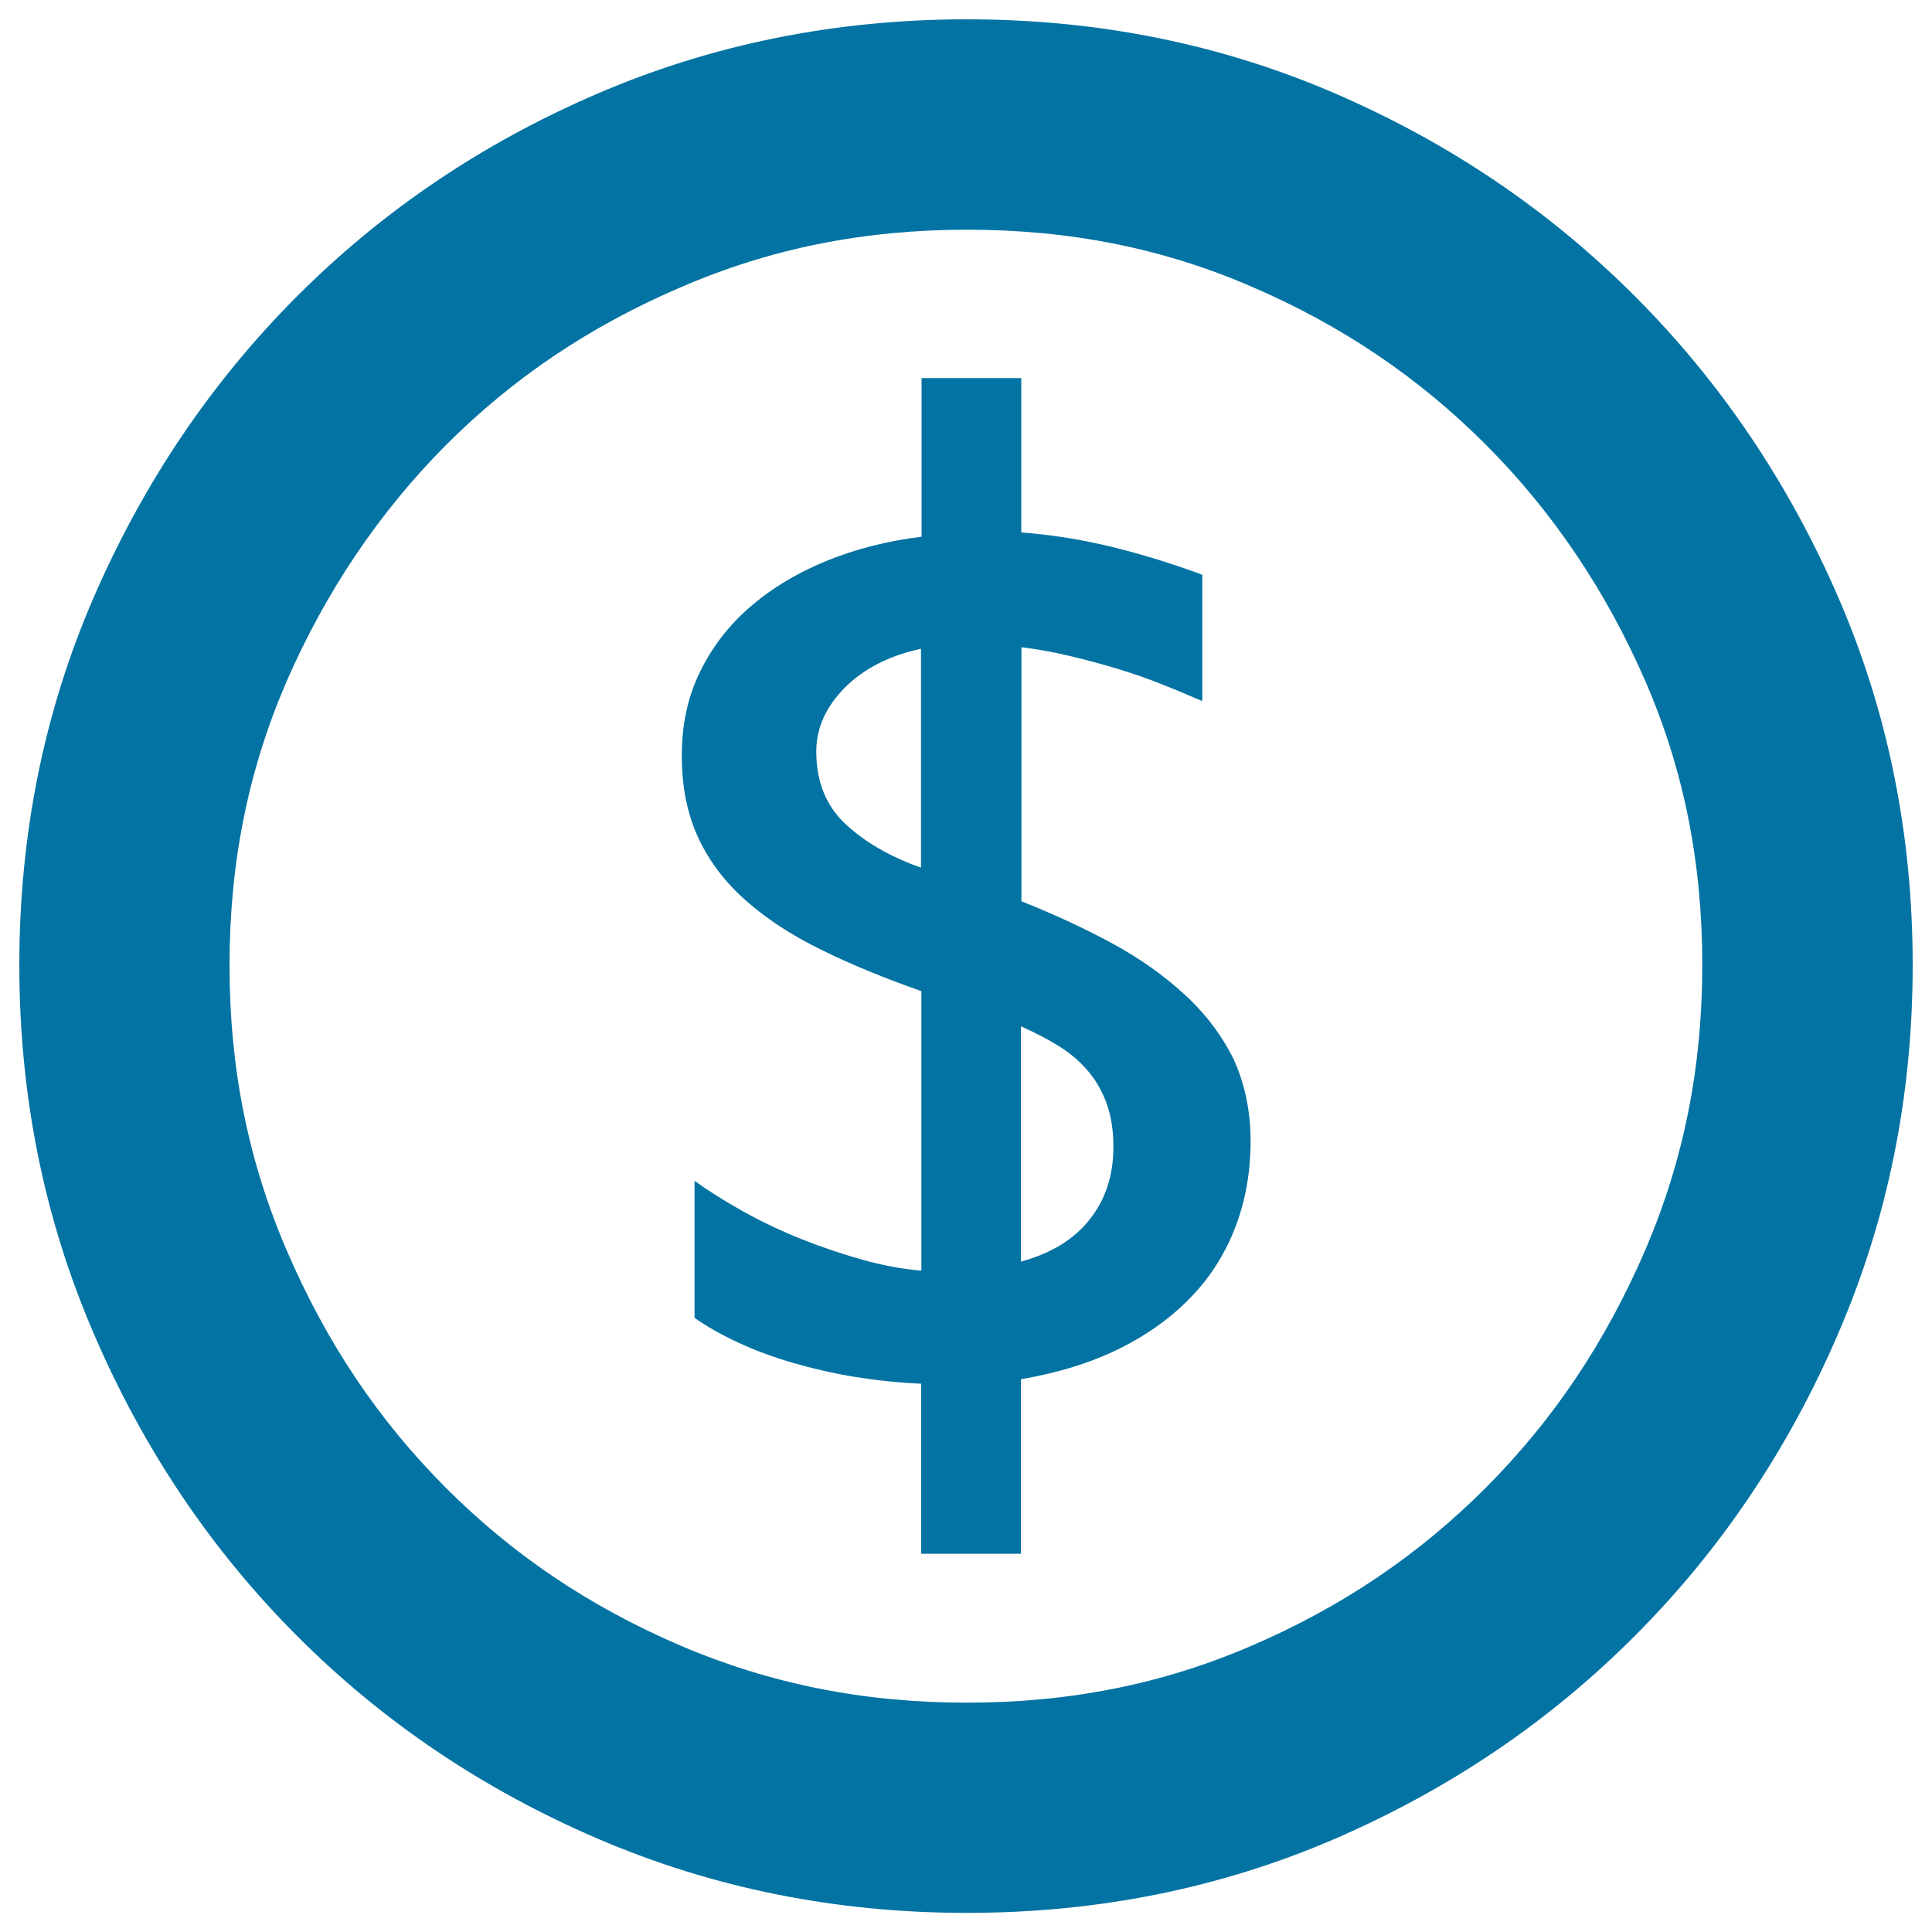
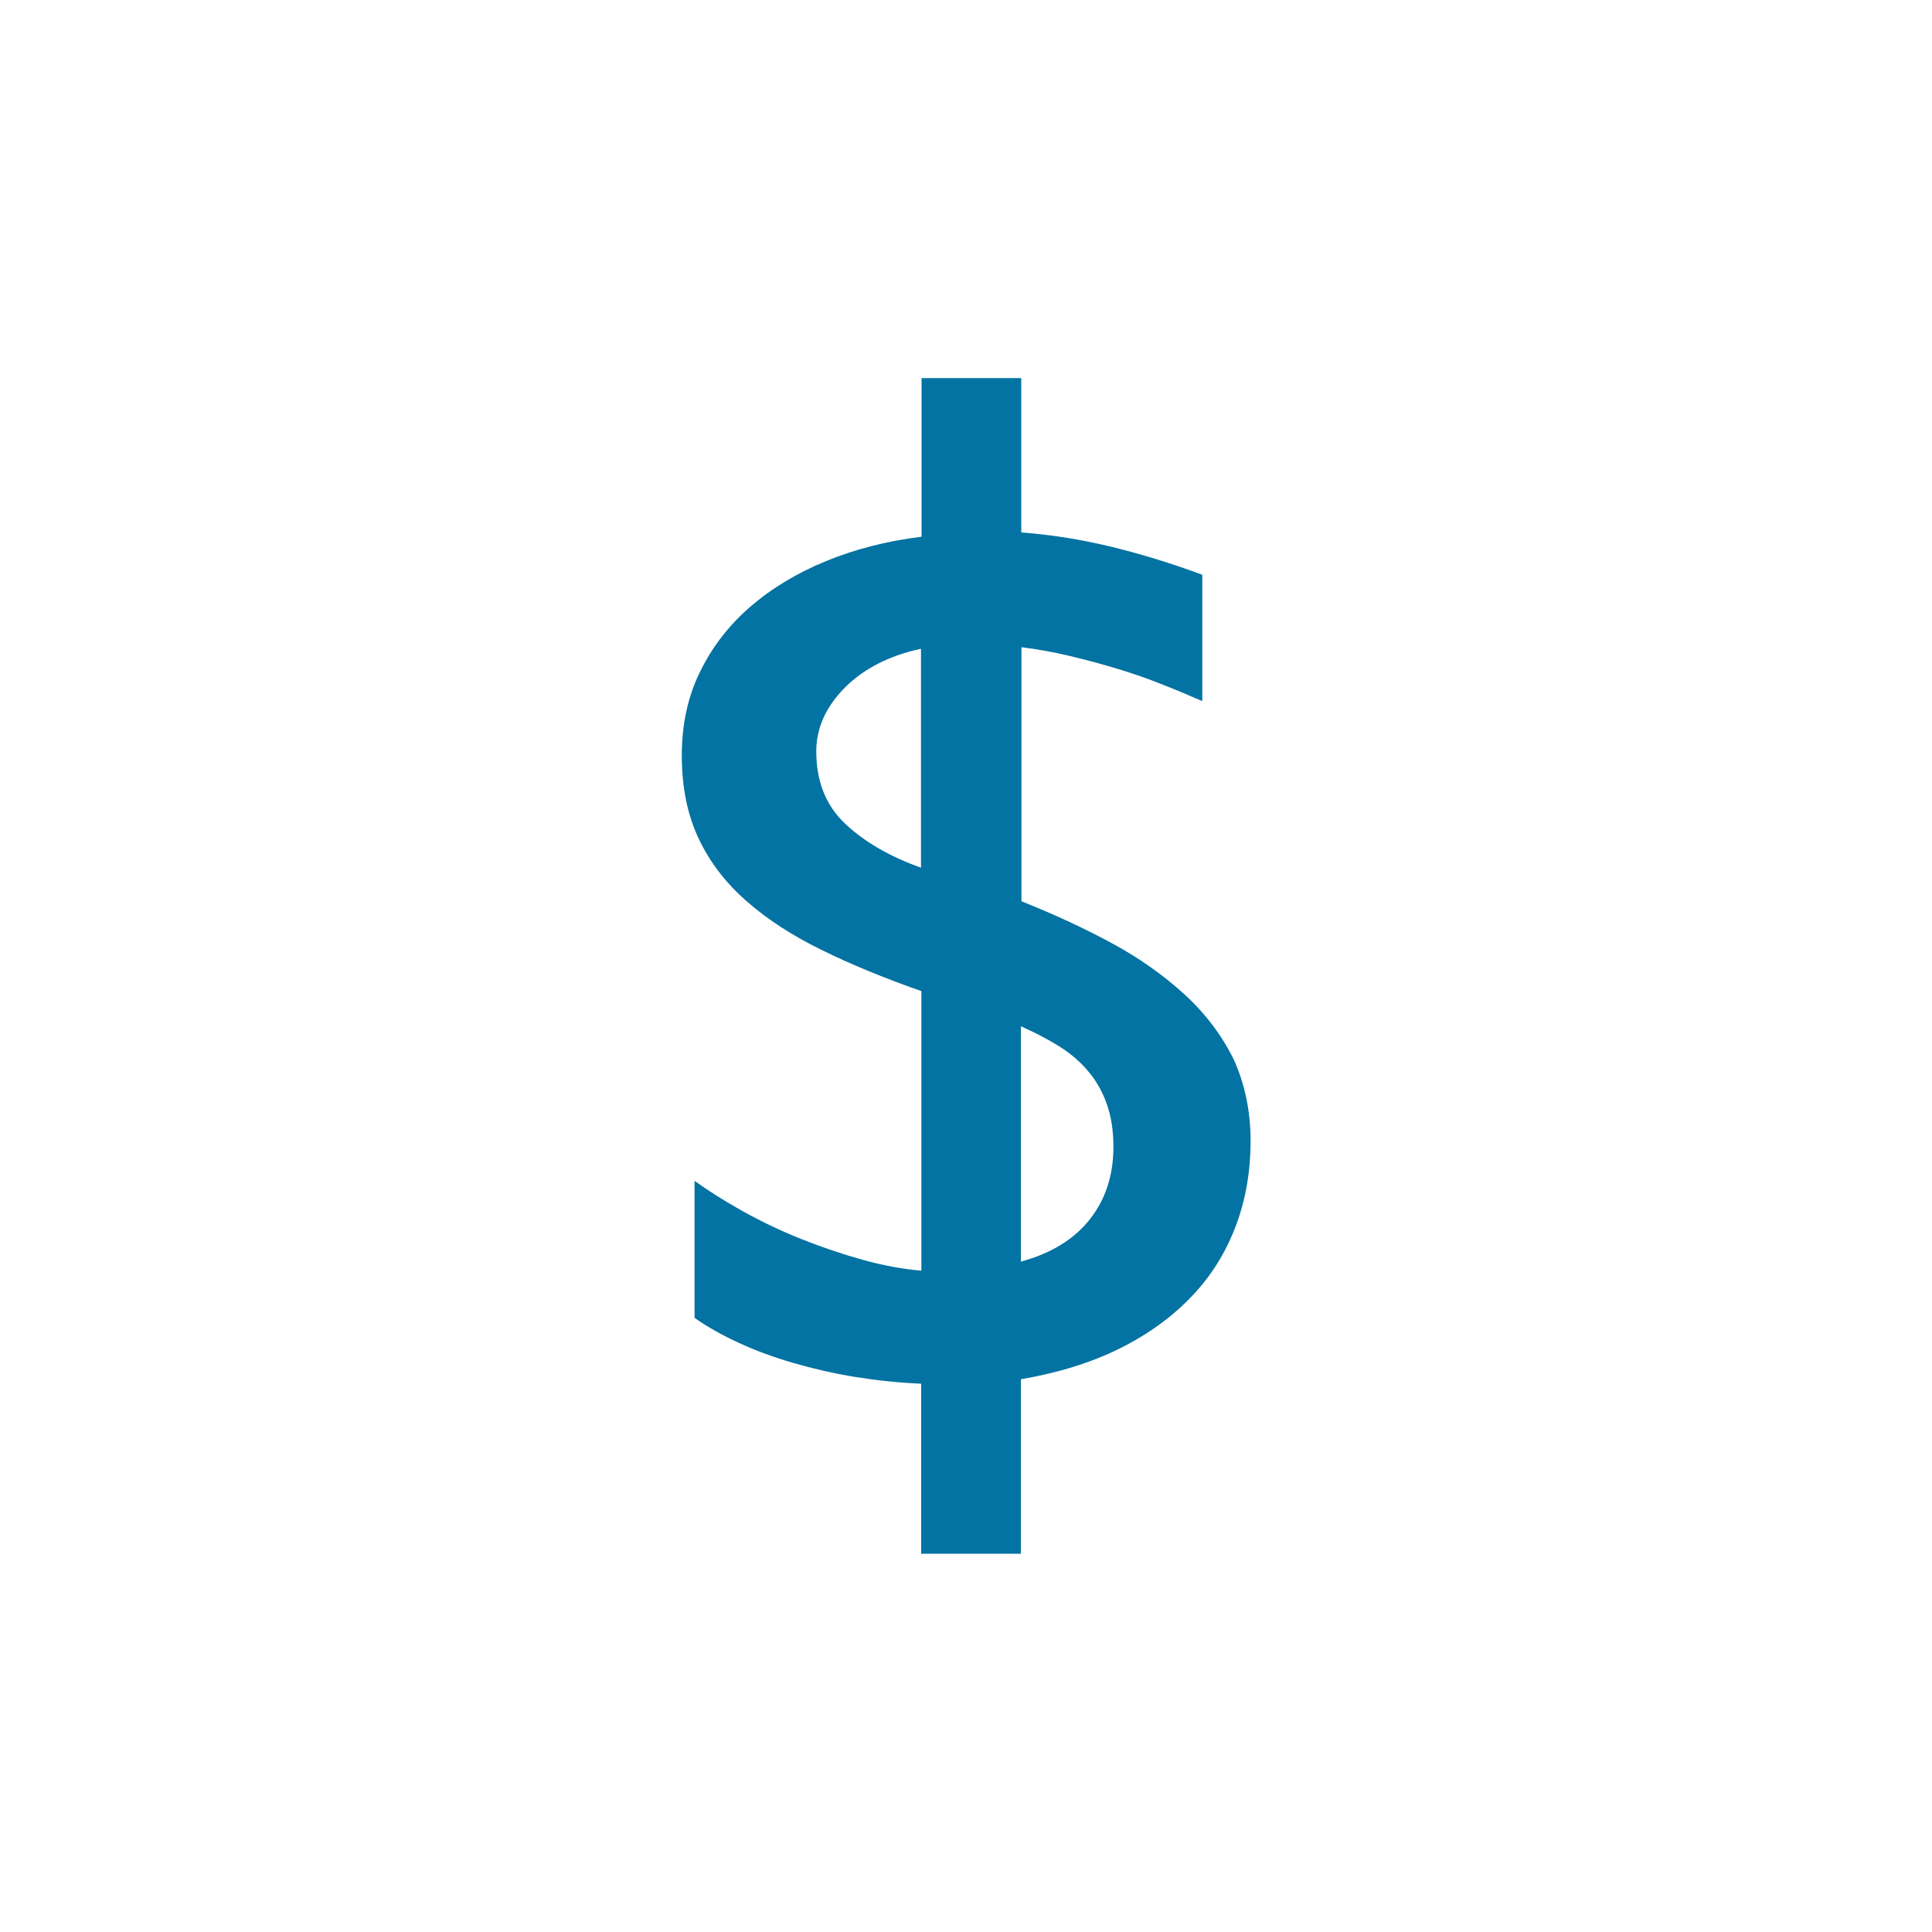
<svg xmlns="http://www.w3.org/2000/svg" viewBox="0 0 1000 1000" style="fill:#0273a2">
  <title>Payment Method SVG icon</title>
-   <path d="M500.5,118.9c53.3,0,101.5,9.6,147.4,29.5c46.9,20.2,86.6,47.1,121.4,82c34.4,34.5,62.1,75.6,82.3,122.1c19.9,45.8,29.5,93.9,29.5,147c0,53.1-9.7,101.4-29.6,147.7c-20.5,47.5-47.4,87.6-82.2,122.6c-34.8,34.9-74.5,61.8-121.4,82c-45.8,19.8-94.1,29.5-147.4,29.5c-53.4,0-101.8-9.7-148.2-29.5c-47.1-20.2-86.9-47-121.7-81.9c-34.8-34.9-61.7-75-82.2-122.7c-19.9-46.2-29.6-94.4-29.6-147.5c0-53.1,9.7-101.1,29.5-146.9c20.3-46.6,48-87.7,82.3-122.2c34.8-34.9,74.6-61.7,121.7-81.9C398.7,128.6,447.2,118.9,500.5,118.9 M500.5,10c-67.8,0-131.5,12.8-191.1,38.4C249.8,74,198,109,153.6,153.5C109.2,198,74.2,250,48.5,309.2C22.8,368.5,10,431.9,10,499.5c0,67.5,12.8,131.1,38.5,190.7c25.7,59.8,60.7,111.9,105.1,156.4c44.4,44.5,96.2,79.5,155.8,105.1c59.6,25.6,123.3,38.4,191.1,38.4c67.8,0,131.3-12.8,190.6-38.4C750.3,926,802,891.1,846.4,846.5c44.4-44.5,79.4-96.6,105.1-156.4C977.2,630.5,990,567,990,499.5c0-67.5-12.8-130.9-38.5-190.3C925.8,250,890.8,198,846.4,153.5C802,109,750.3,74,691.1,48.4C631.9,22.8,568.3,10,500.5,10" />
  <path d="M647.3,590.6c0,15.6-2.5,30.2-7.6,43.8c-5.1,13.6-12.6,25.8-22.7,36.4c-10,10.6-22.5,19.7-37.3,27.1c-14.9,7.4-32,12.7-51.3,16v90.3h-51.6v-88c-11.6-0.5-23-1.7-34.2-3.5c-11.1-1.8-21.8-4.3-31.9-7.2c-10.2-3-19.6-6.4-28.2-10.4c-8.7-4-16.4-8.3-23-13v-70.9c7.2,5.2,15.6,10.5,25.1,15.8c9.5,5.3,19.6,10.1,30.1,14.3c10.5,4.2,21.2,7.8,31.9,10.8c10.8,3,20.9,4.8,30.3,5.6V513c-19.1-6.7-36.2-13.7-51.4-21.2c-15.2-7.4-28.2-15.8-39-25.3c-10.8-9.4-19.1-20.2-24.9-32.5c-5.8-12.3-8.7-26.5-8.7-42.9c0-16.1,3.1-30.6,9.5-43.5c6.3-12.9,15-24.1,26-33.6c11-9.5,24.1-17.4,39.2-23.6c15.1-6.2,31.6-10.4,49.4-12.6v-82.1h51.6v79.9c16.1,1.2,31.9,3.8,47.4,7.6c15.5,3.8,30.9,8.6,46.3,14.3v65.4c-6.2-2.7-13-5.6-20.4-8.5c-7.4-3-15.2-5.7-23.4-8.2c-8.2-2.5-16.5-4.7-24.9-6.7c-8.4-2-16.7-3.5-24.9-4.5v131.5c16.8,6.7,32.4,13.9,46.8,21.7c14.4,7.8,26.9,16.7,37.7,26.6c10.8,9.9,19.2,21.1,25.3,33.4C644.2,560.7,647.3,574.8,647.3,590.6 M422.5,388.9c0,15.6,5,28.1,15,37.5c10,9.4,23.1,17,39.2,22.7V335.8c-16.3,3.5-29.5,10.2-39.4,20.1C427.5,365.8,422.5,376.8,422.5,388.9 M576.3,593.6c0-8.2-1.1-15.4-3.2-21.5c-2.1-6.2-5.1-11.8-9.1-16.7c-4-5-8.9-9.4-14.8-13.2c-5.9-3.8-12.9-7.5-20.8-11v121.8c15.6-4.2,27.5-11.5,35.7-21.9C572.3,620.7,576.3,608.2,576.3,593.6" />
</svg>